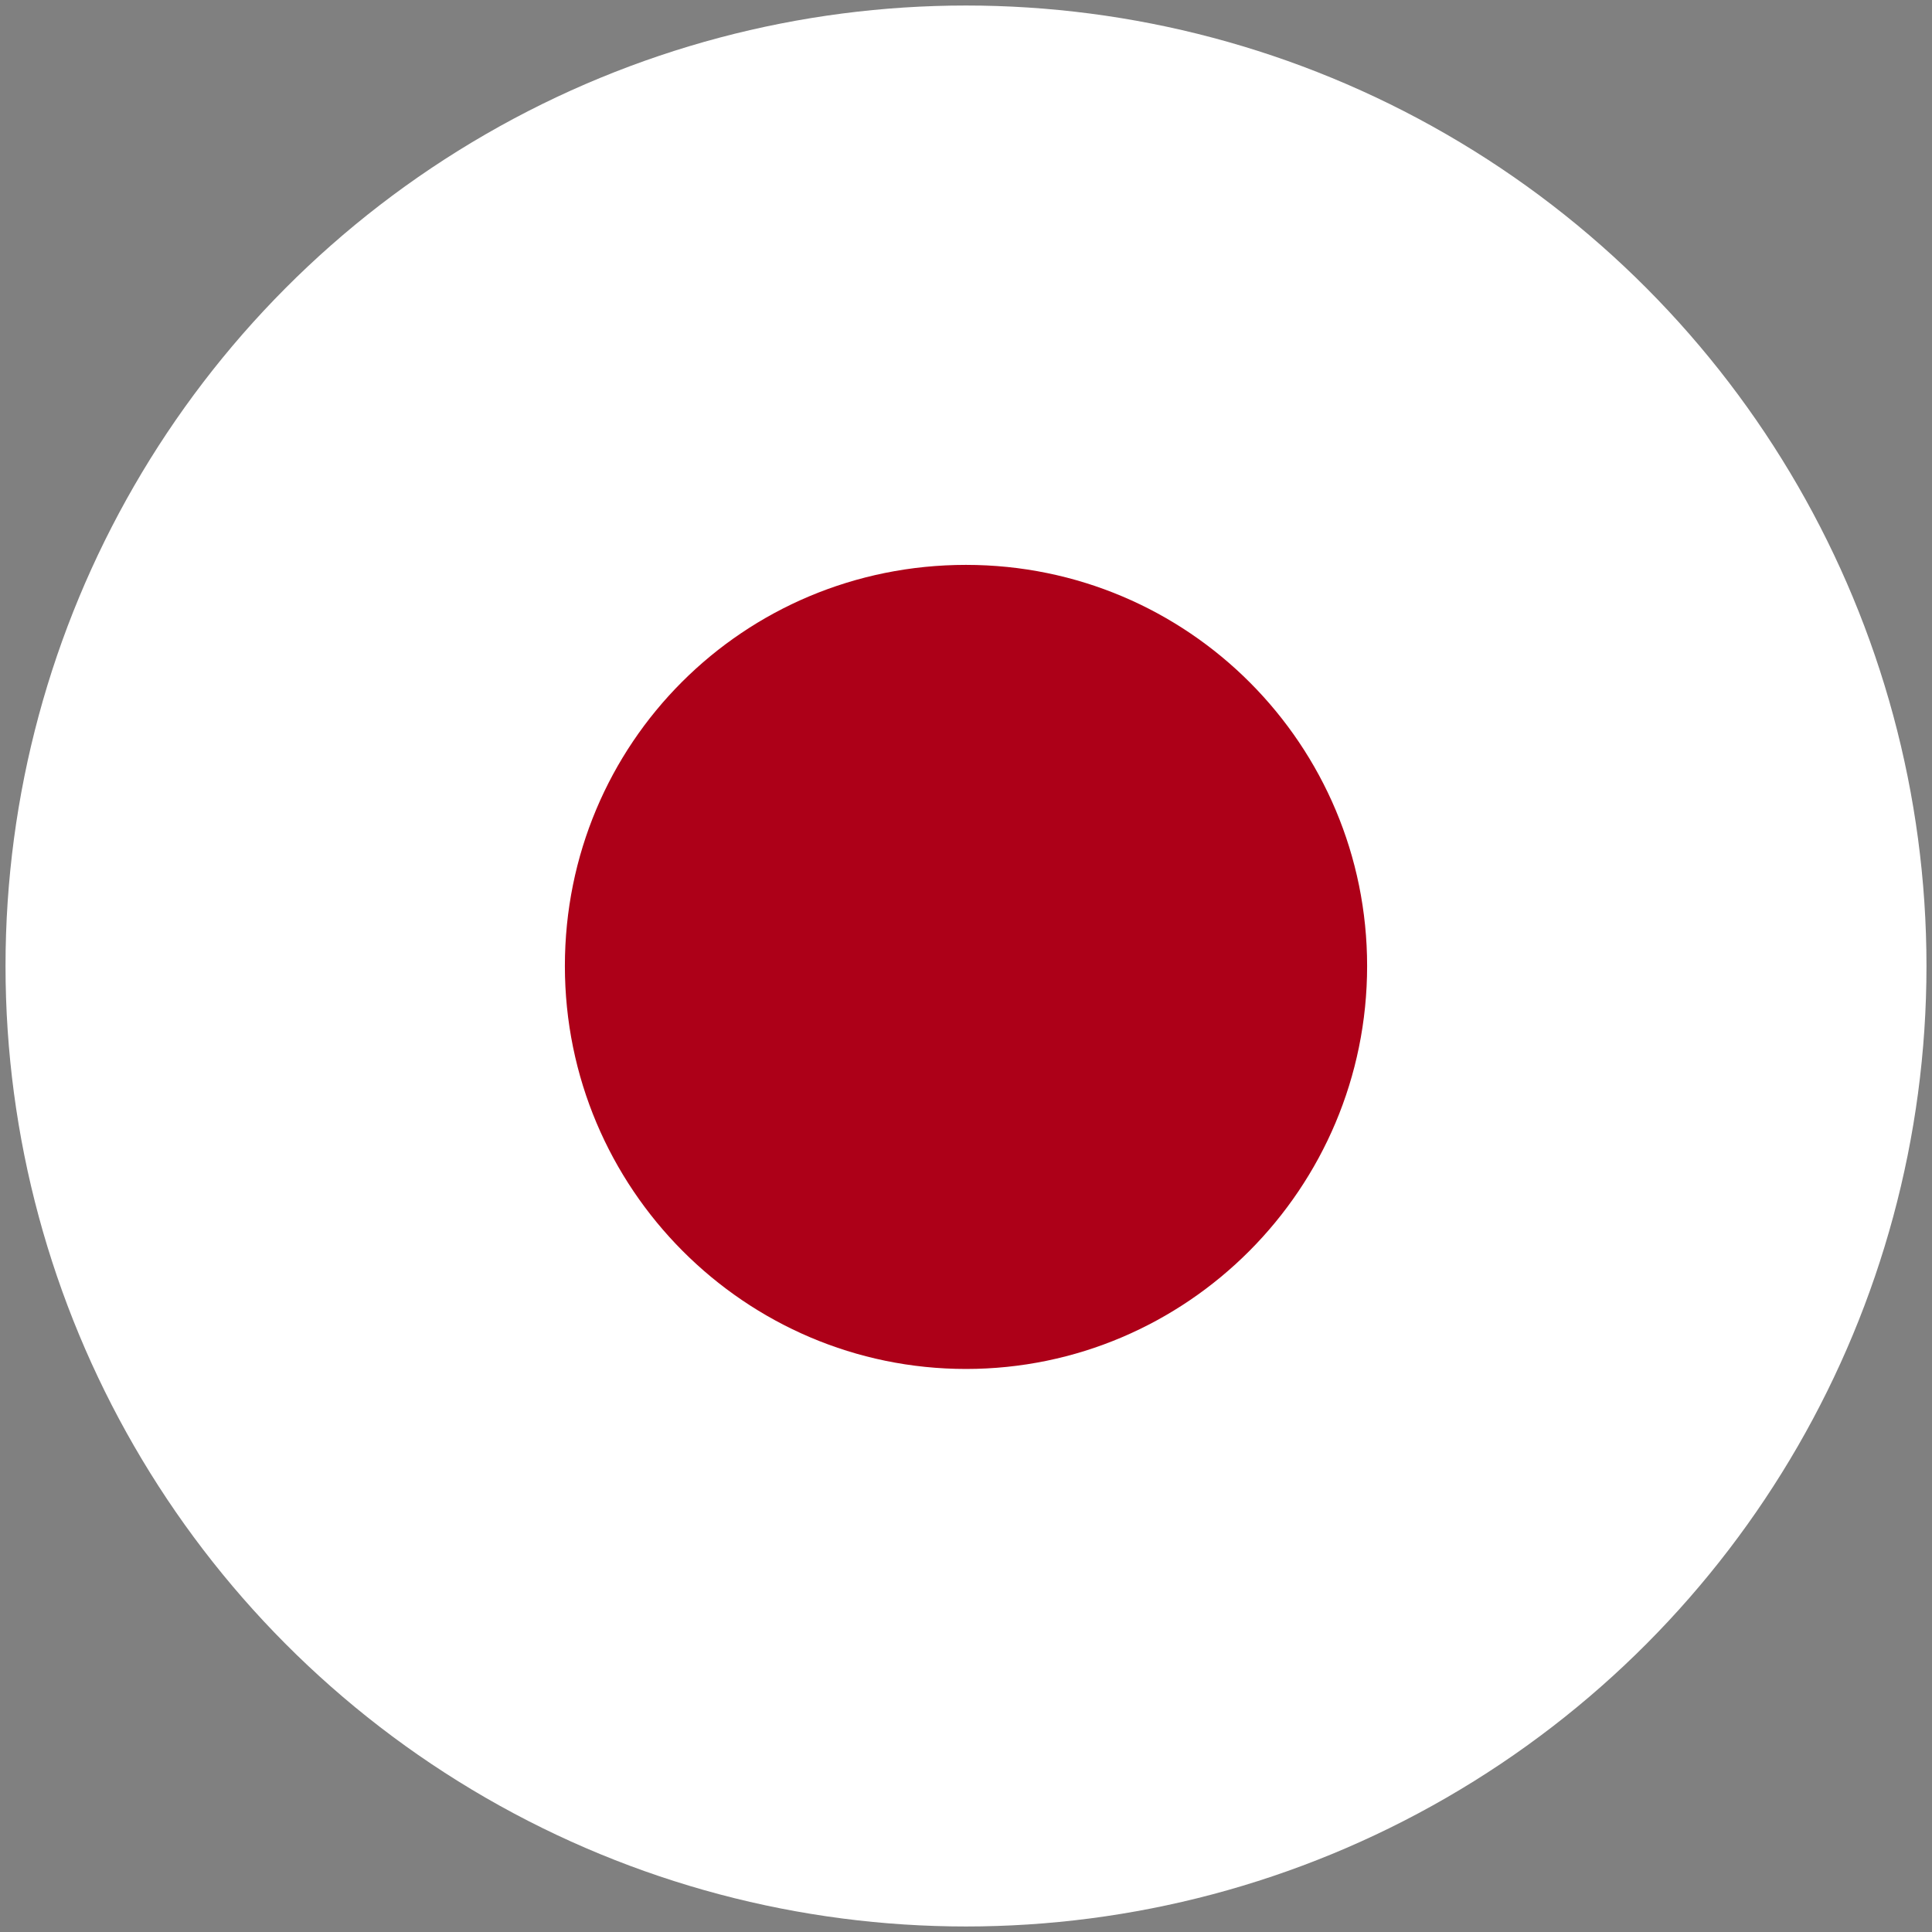
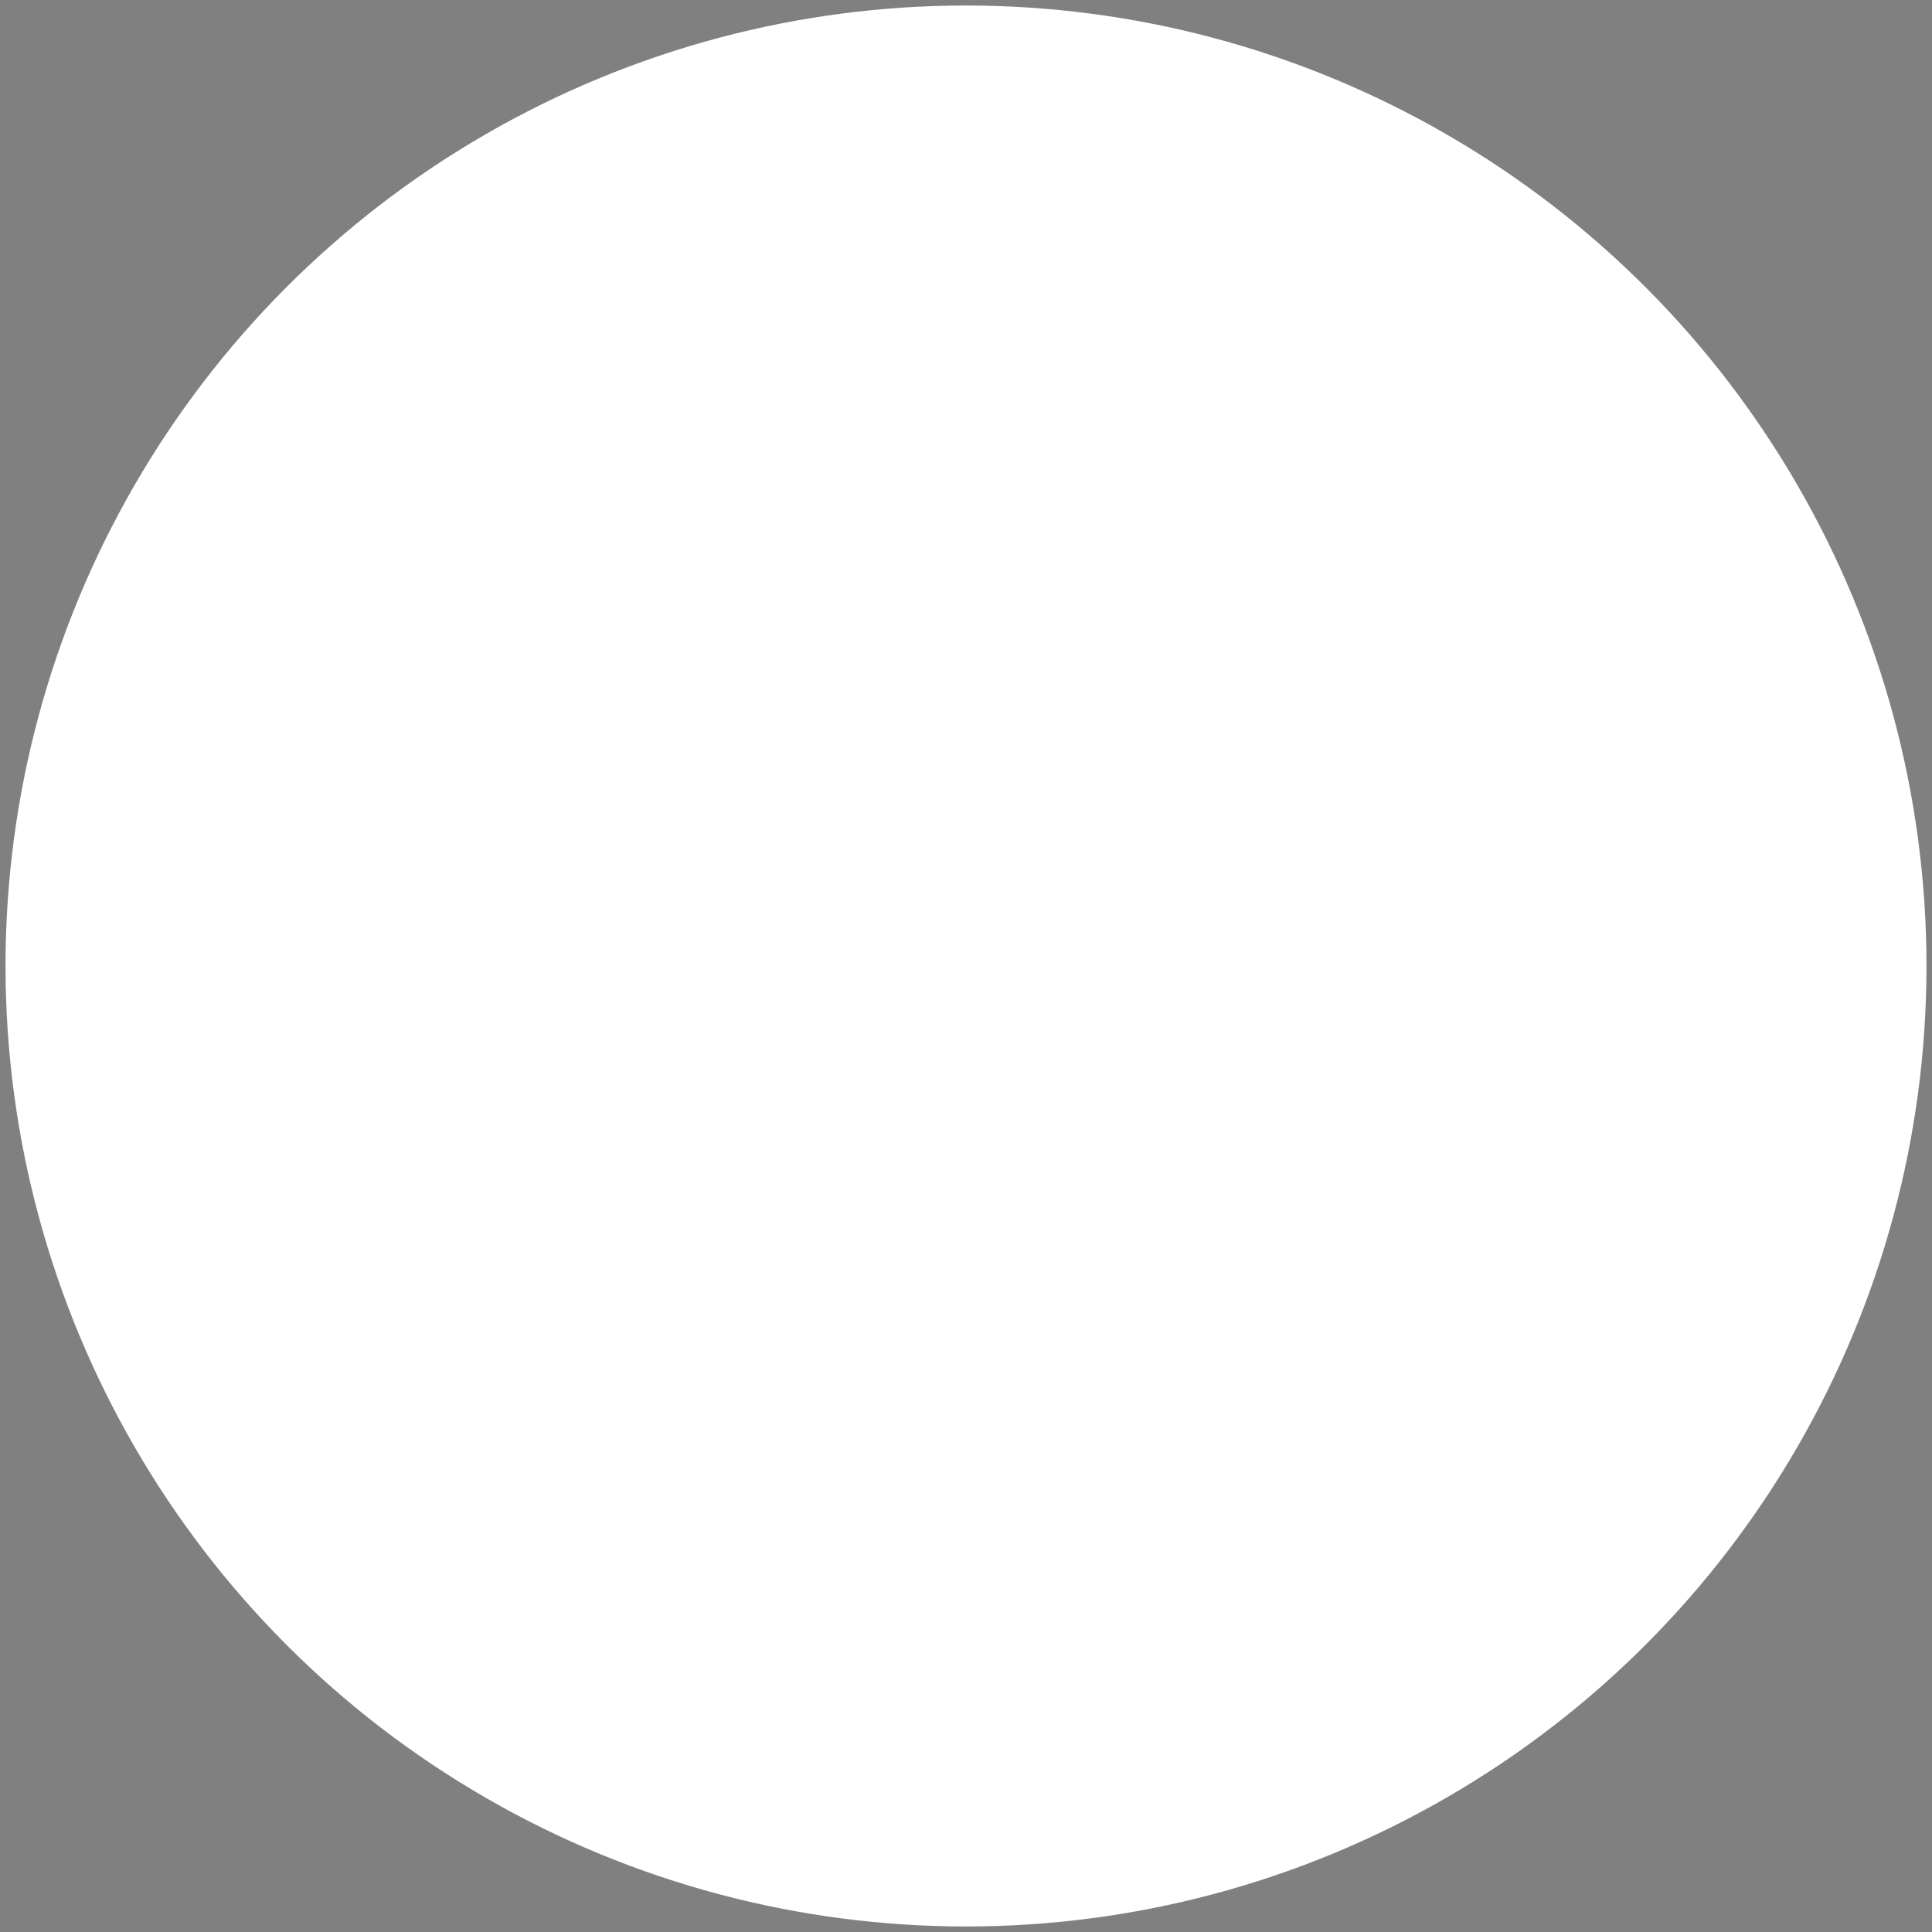
<svg xmlns="http://www.w3.org/2000/svg" id="Слой_1" x="0px" y="0px" viewBox="0 0 105 105" style="enable-background:new 0 0 105 105;" xml:space="preserve">
  <rect x="0" y="0" width="105" height="105" fill="#808080" stroke="none" />
  <style type="text/css"> .st0{fill:#FFFFFF;} .st1{fill:#AD0018;} .st2{fill:none;} </style>
  <g>
    <circle class="st0" cx="52.5" cy="52.5" r="52.2" />
-     <path class="st1" d="M52.5,30.7c12.1,0,21.8,9.8,21.8,21.8c0,12.1-9.8,21.9-21.8,21.9s-21.8-9.8-21.8-21.9 C30.7,40.4,40.4,30.7,52.5,30.7" />
  </g>
-   <circle class="st2" cx="52.6" cy="52.9" r="52.2" />
</svg>